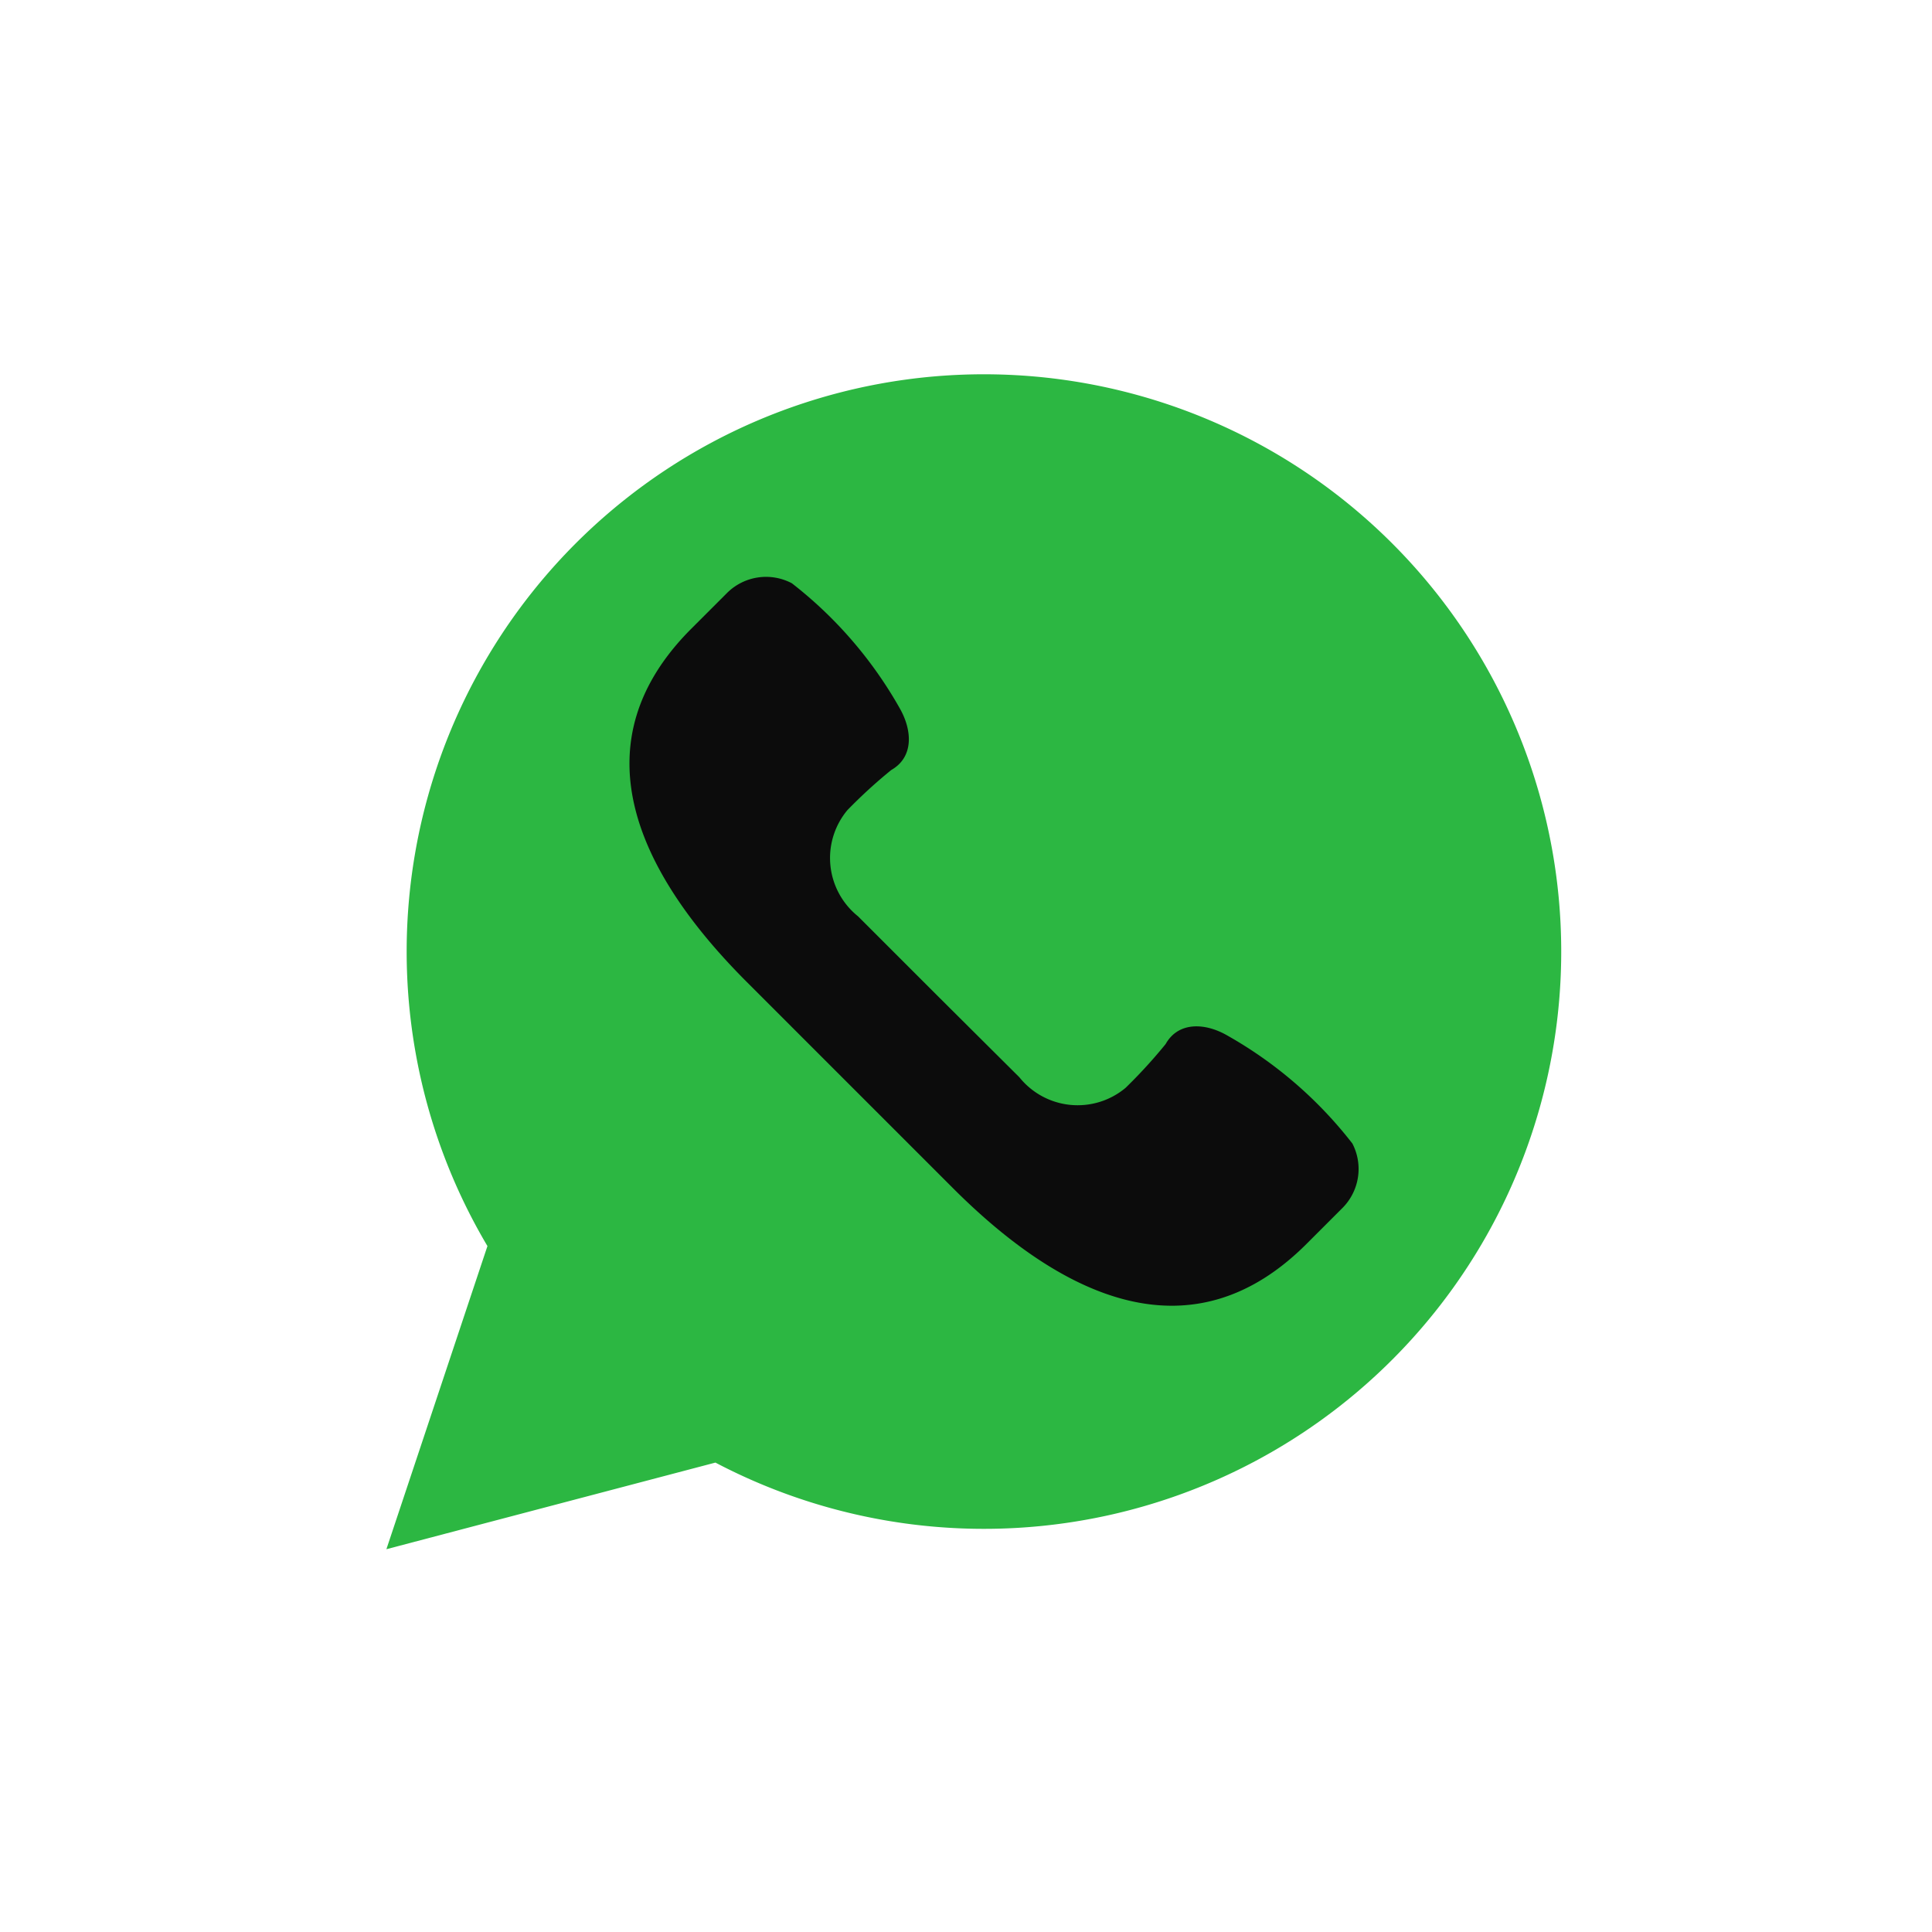
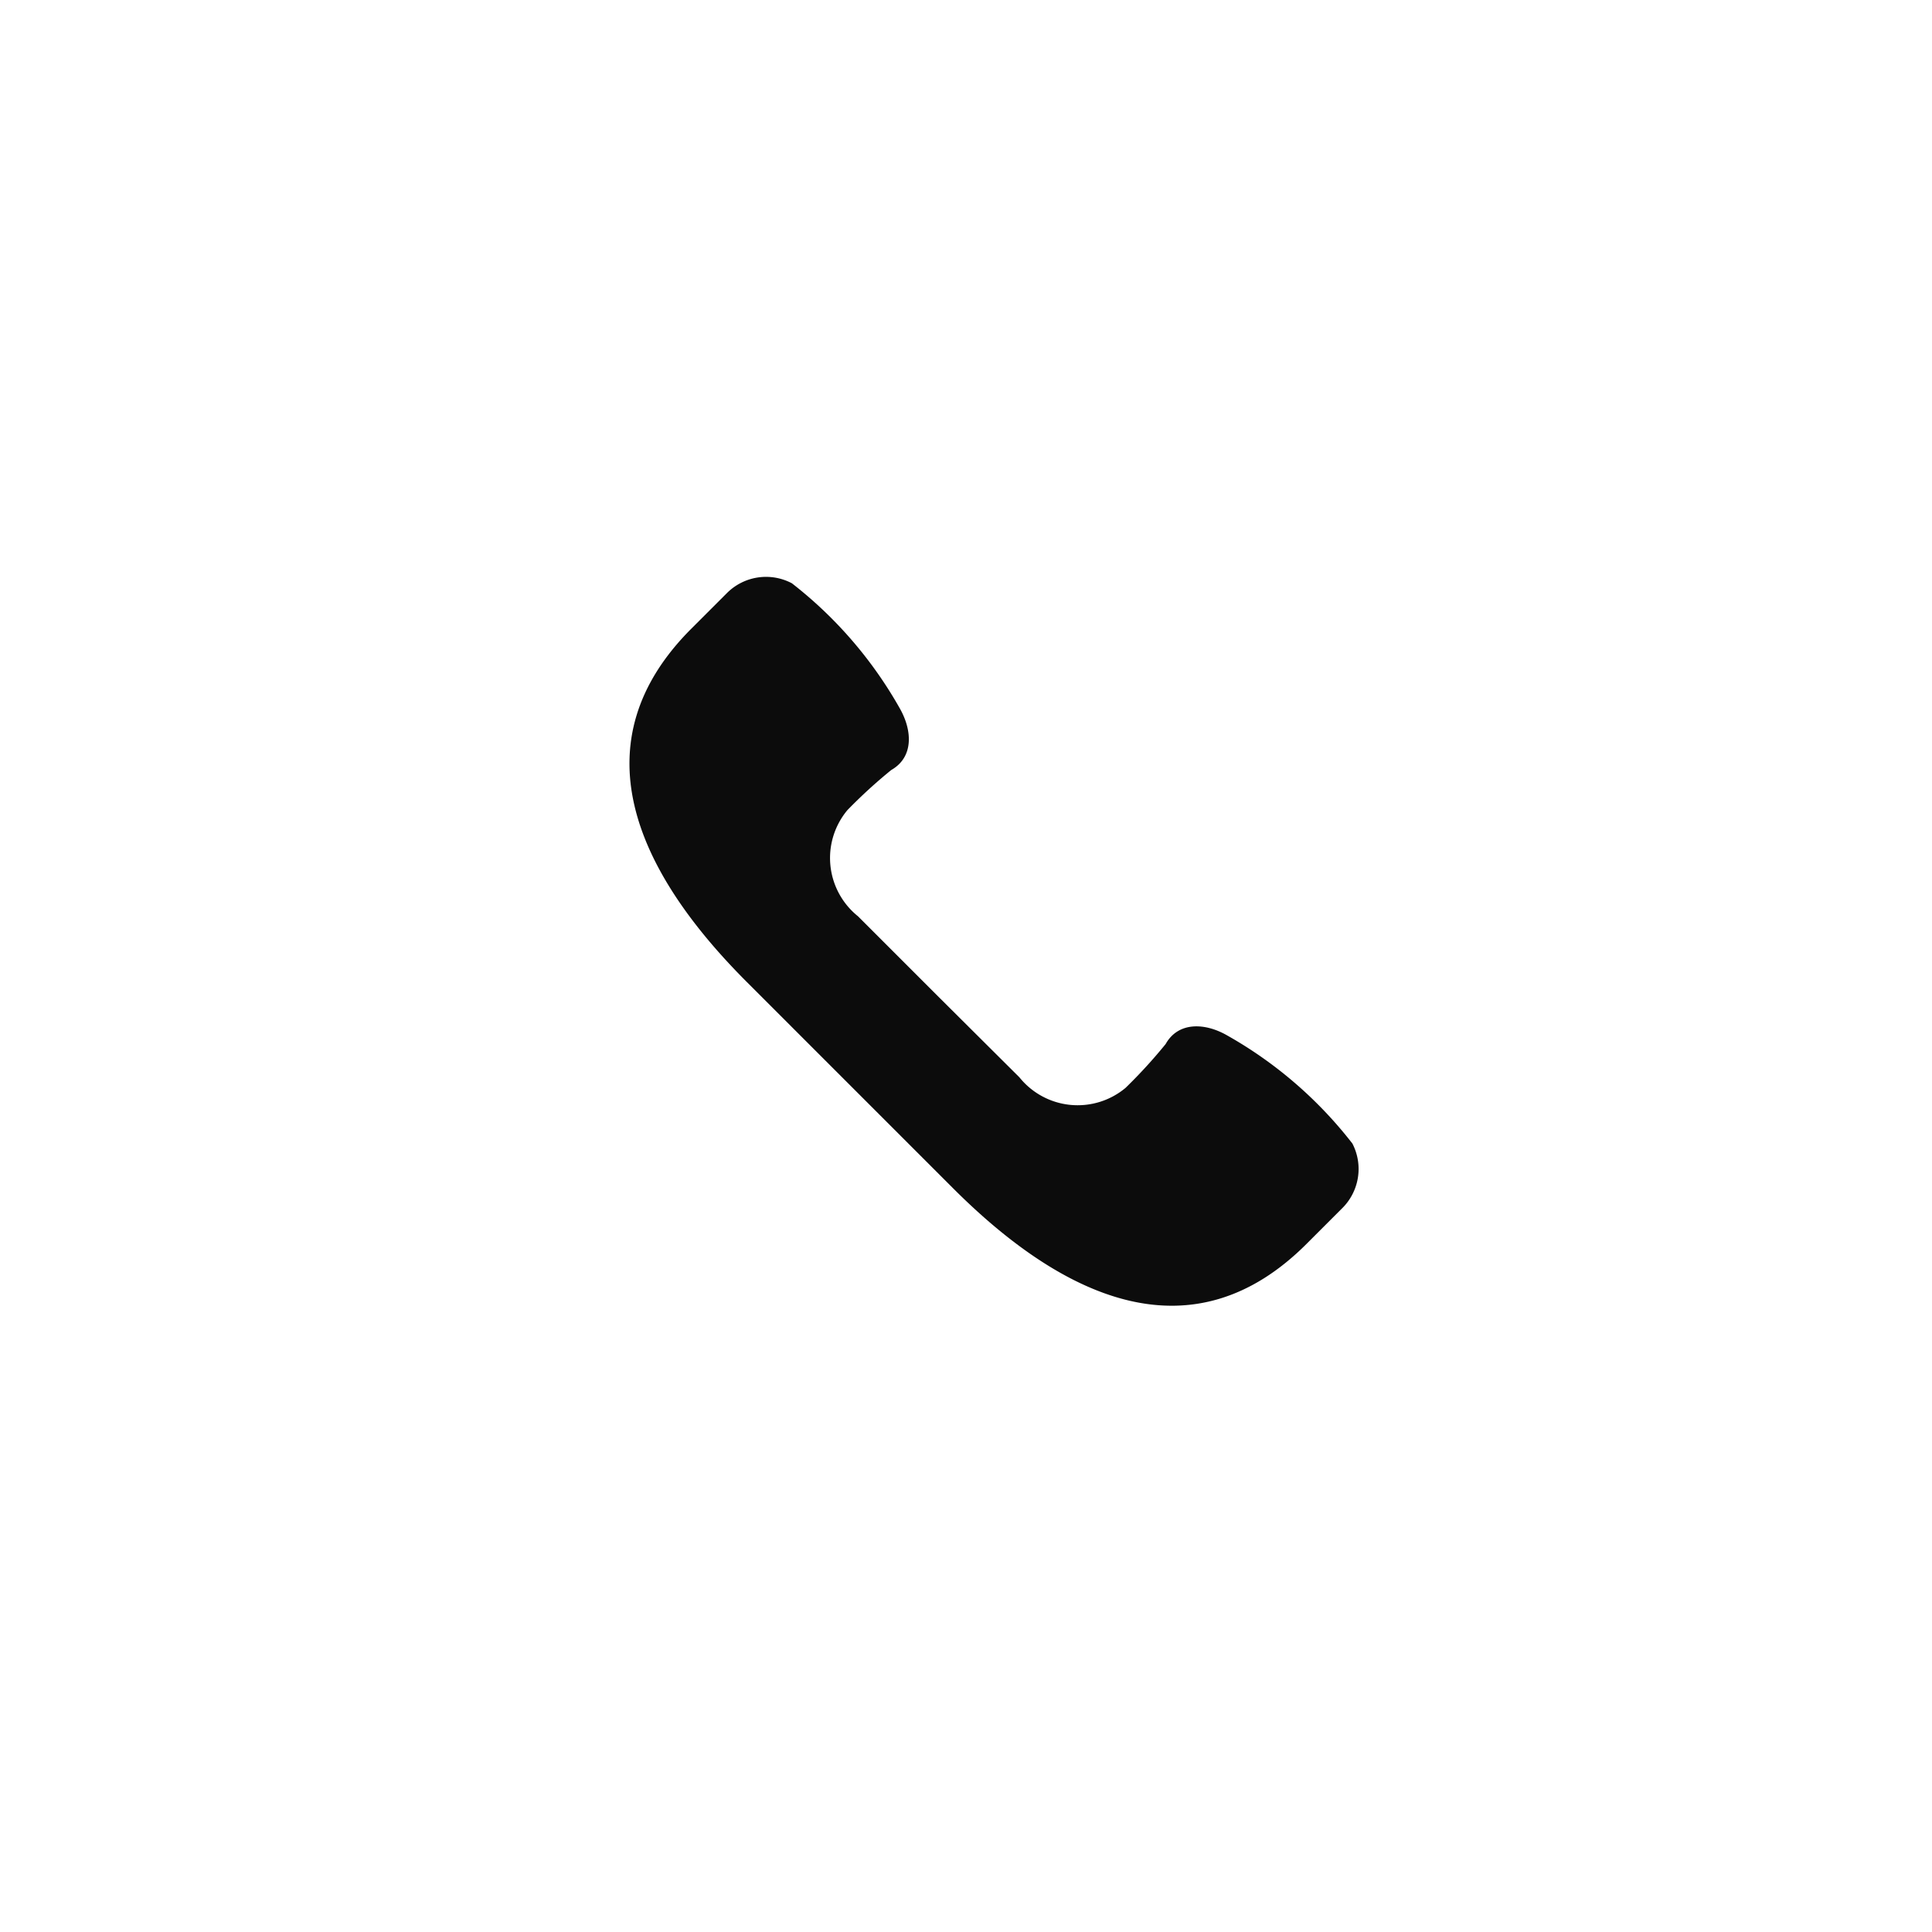
<svg xmlns="http://www.w3.org/2000/svg" id="redes_sociais" data-name="redes sociais" width="30" height="30" viewBox="0 0 30 30">
  <g id="Retângulo_5627" data-name="Retângulo 5627" fill="#707070" stroke="#707070" stroke-width="1" opacity="0">
-     <rect width="30" height="30" stroke="none" />
-     <rect x="0.5" y="0.5" width="29" height="29" fill="none" />
-   </g>
+     </g>
  <g id="whatsapp-svgrepo-com_3_" data-name="whatsapp-svgrepo-com (3)" transform="translate(6 5.811)">
-     <path id="Caminho_5944" data-name="Caminho 5944" d="M0,18.245l1.569-4.707A8.964,8.964,0,1,1,5.109,16.9Z" fill="#2cb742" />
    <path id="Caminho_5945" data-name="Caminho 5945" d="M23.225,18.8a6.5,6.5,0,0,0-1.941-1.677c-.345-.2-.762-.219-.959.132a7.908,7.908,0,0,1-.622.68,1.16,1.16,0,0,1-1.649-.164L16.8,16.523l-1.252-1.252a1.16,1.16,0,0,1-.164-1.649,7.907,7.907,0,0,1,.68-.622c.351-.2.329-.614.132-.959A6.5,6.5,0,0,0,14.521,10.1a.858.858,0,0,0-1.008.152l-.553.553c-1.754,1.754-.891,3.735.864,5.489l1.6,1.6,1.6,1.6c1.754,1.754,3.735,2.618,5.489.864l.553-.553A.858.858,0,0,0,23.225,18.8Z" transform="translate(-8.225 -6.854)" fill="#0c0c0c" />
  </g>
</svg>